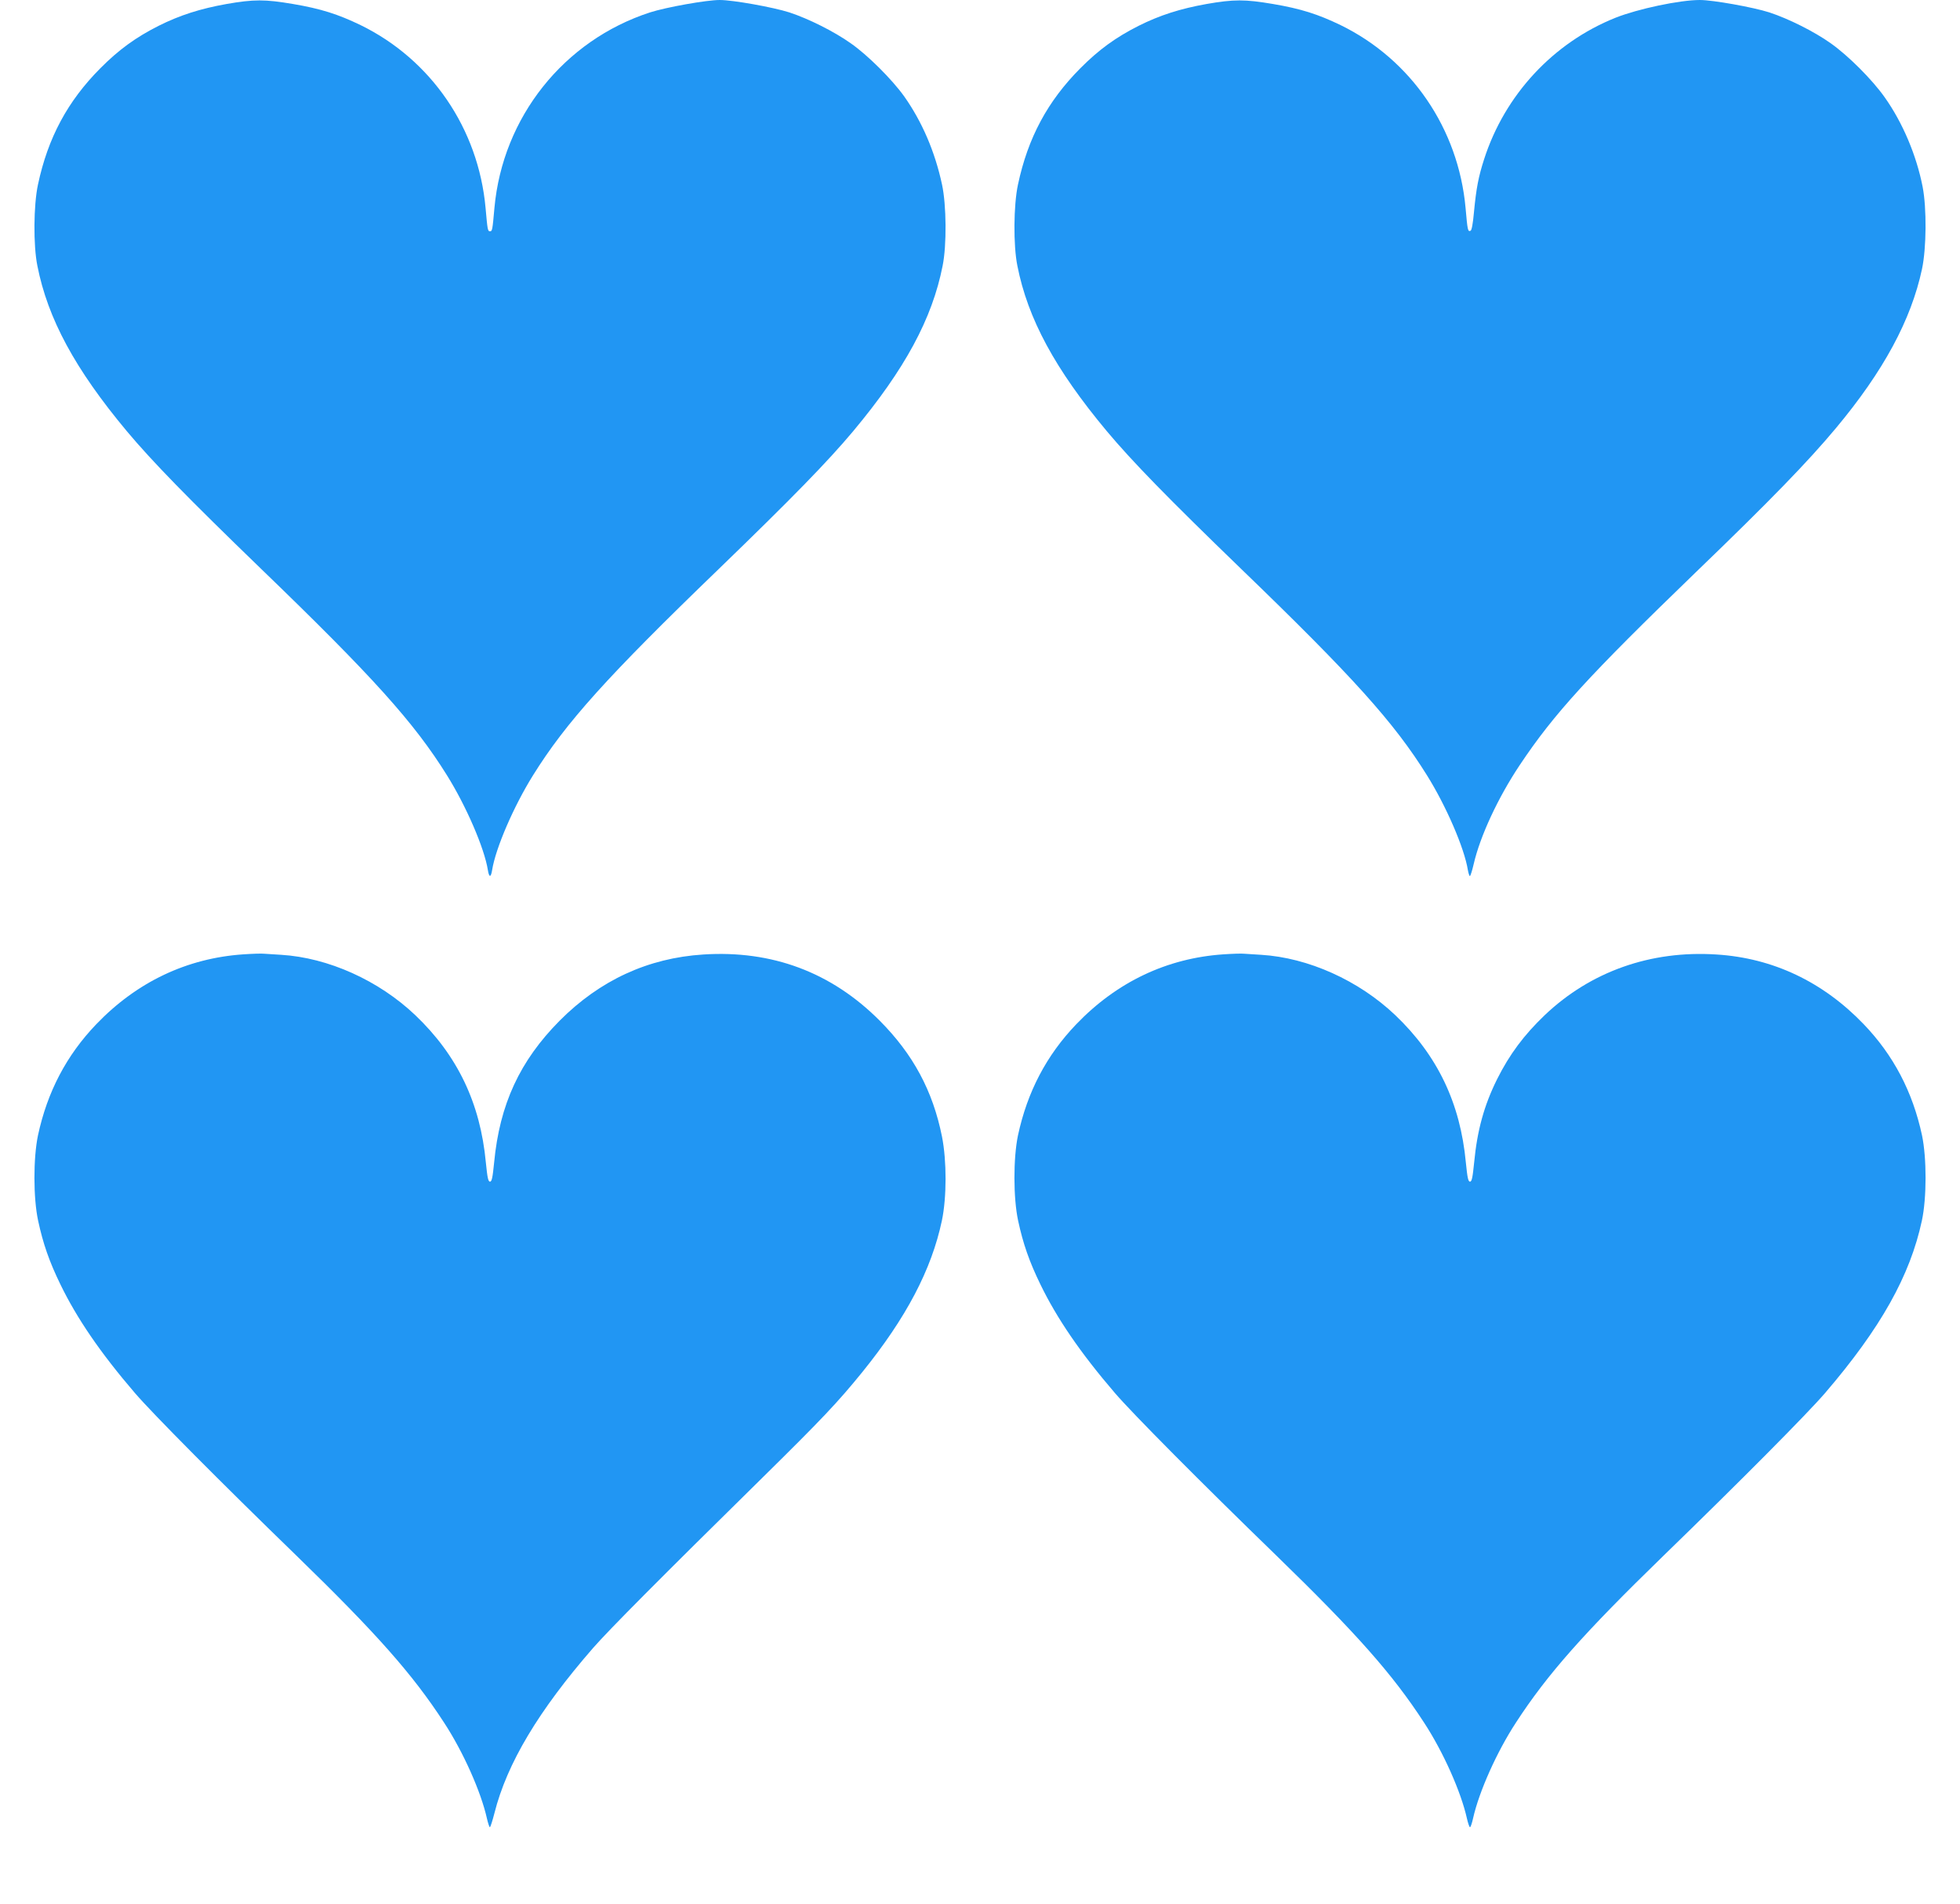
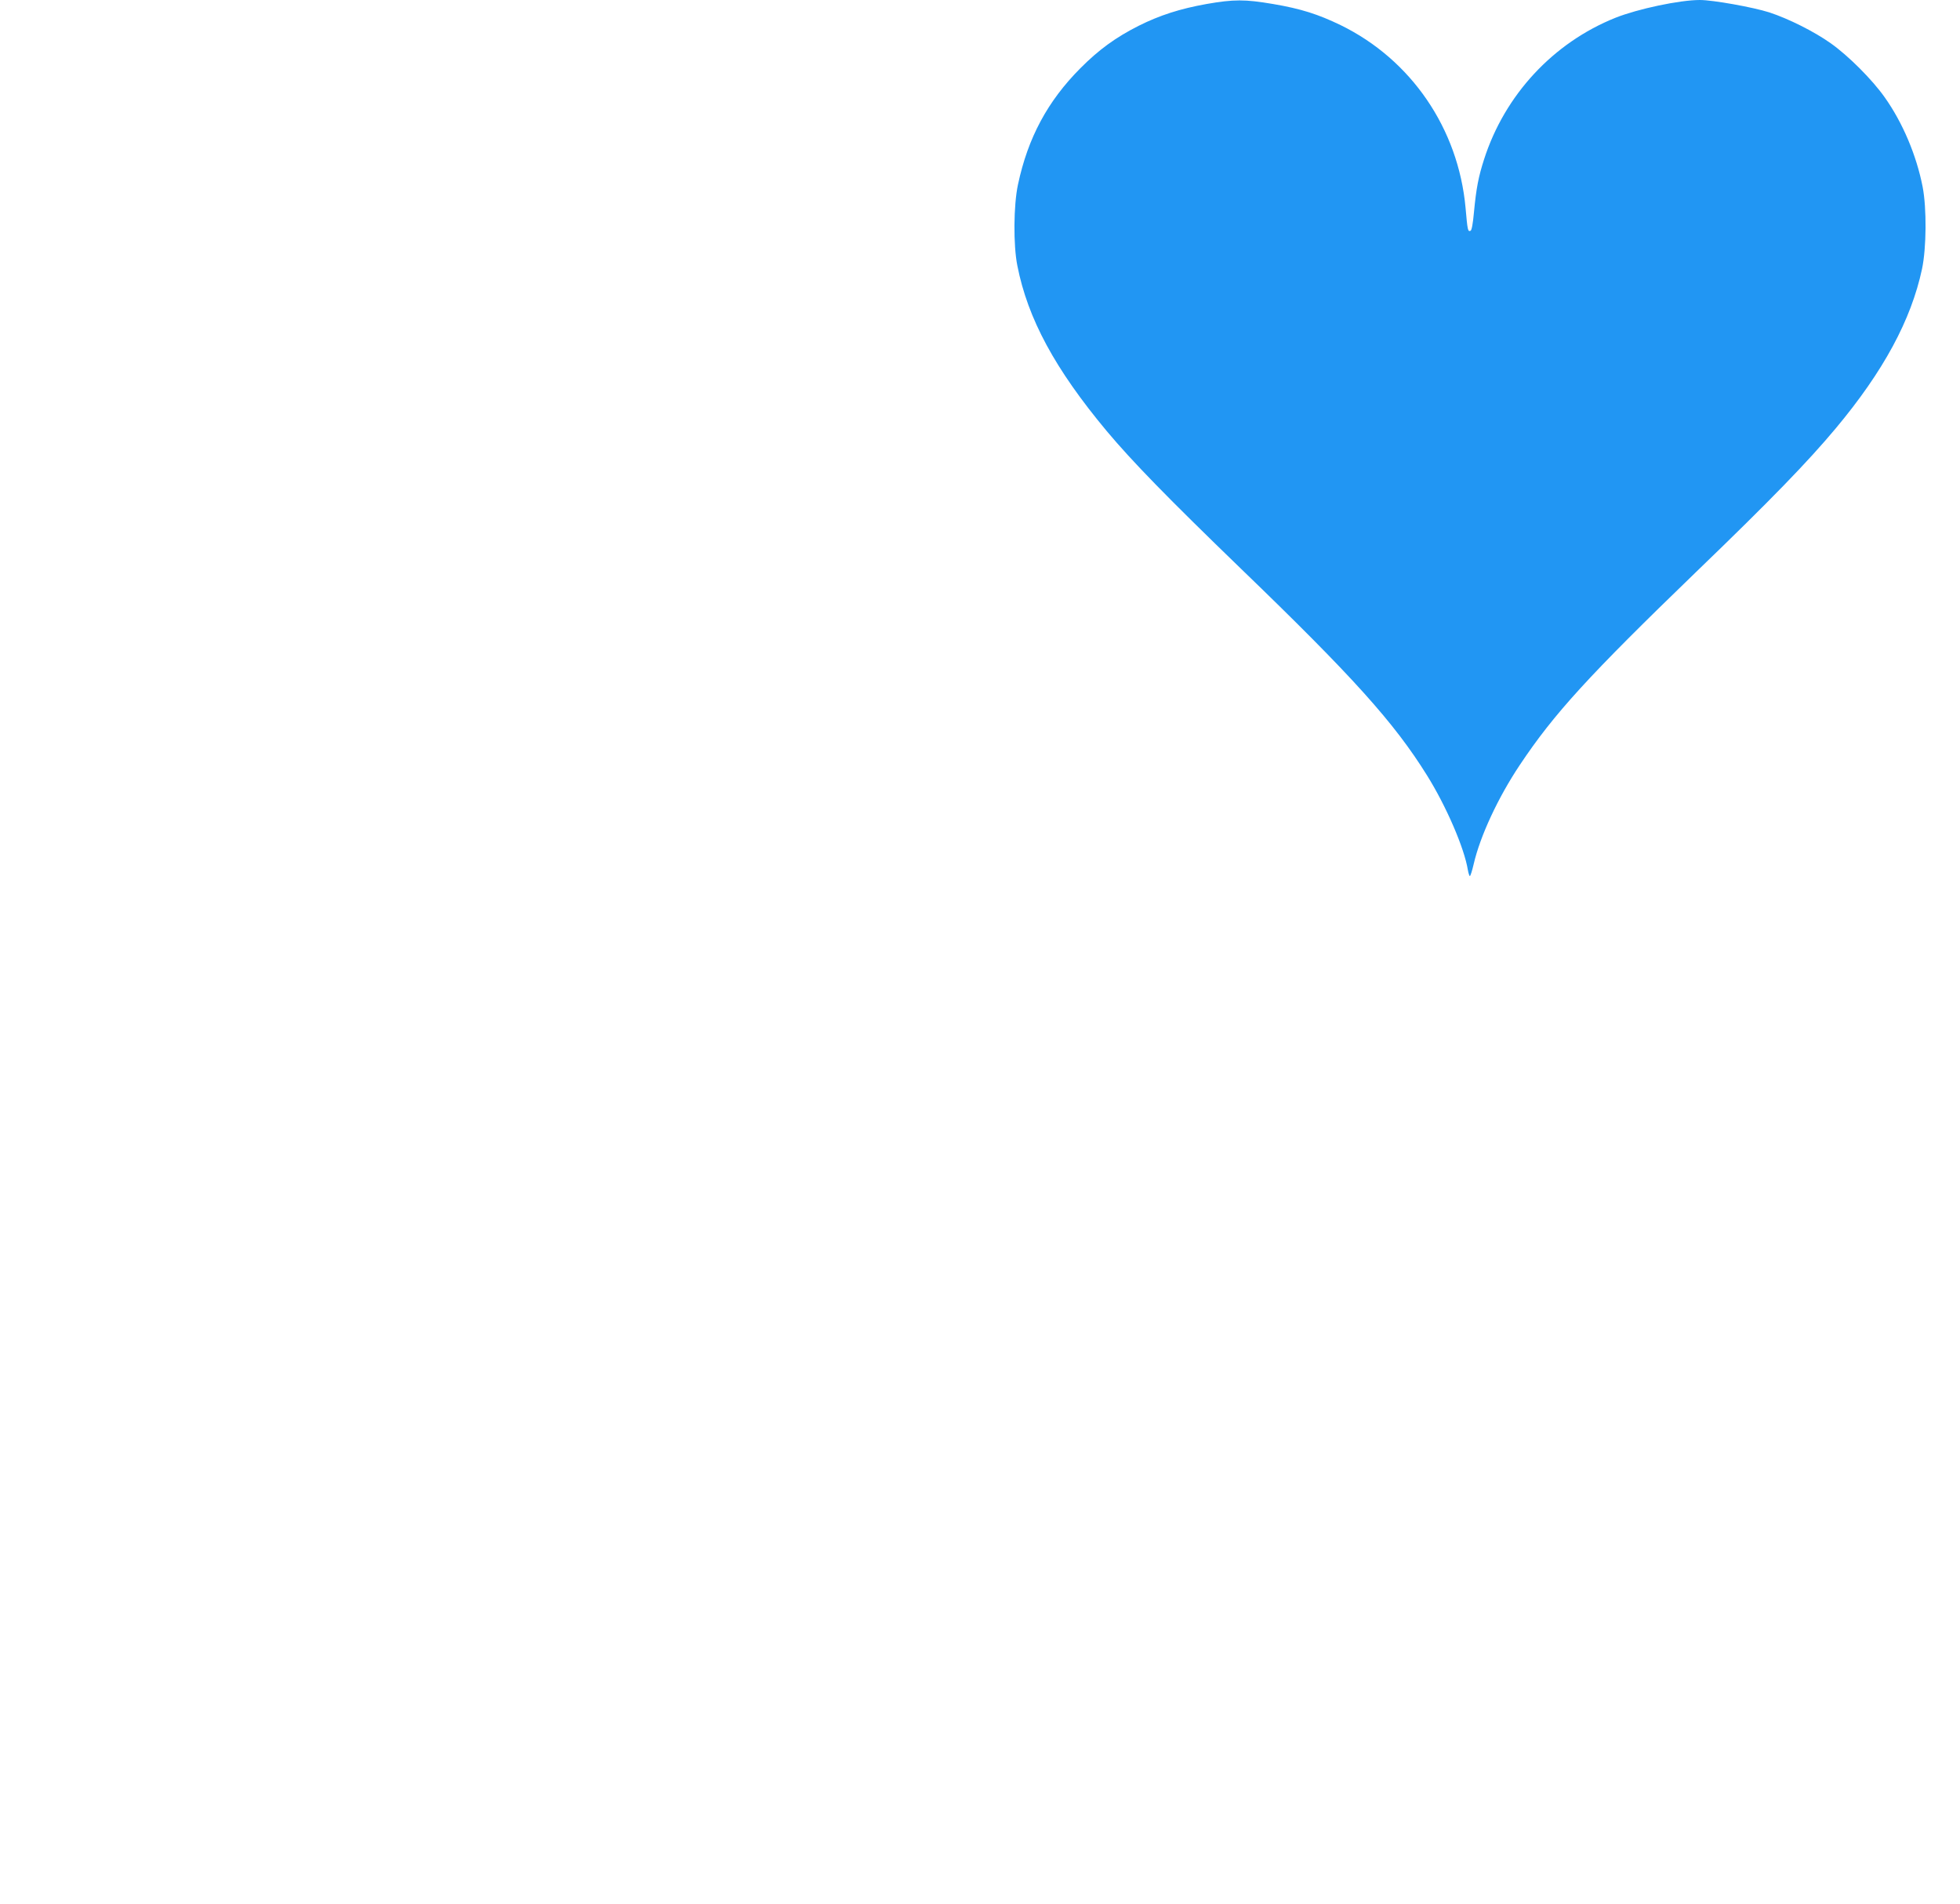
<svg xmlns="http://www.w3.org/2000/svg" version="1.0" width="1280pt" height="1243pt" viewBox="0 0 1280 1243" preserveAspectRatio="xMidYMid meet">
  <g transform="translate(0,1243) scale(0.1,-0.1)" fill="#2196f3" stroke="none">
-     <path d="M1480 12404 c-173 -31 -305 -73 -445 -143 -148 -75 -259 -155 -380 -277 -213 -214 -342 -453 -407 -759 -29 -134 -31 -397 -4 -530 68 -346 246 -675 584 -1080 166 -198 396 -434 876 -898 733 -707 1000 -1004 1215 -1349 126 -202 244 -475 267 -618 8 -51 20 -51 28 0 23 143 141 416 267 618 215 345 482 642 1215 1349 480 464 710 700 876 898 338 405 516 734 584 1080 27 133 25 396 -4 530 -46 215 -131 412 -248 577 -79 110 -238 269 -349 346 -107 76 -275 160 -400 201 -106 34 -369 81 -455 81 -86 0 -349 -47 -455 -81 -563 -183 -962 -684 -1016 -1276 -13 -145 -14 -153 -29 -153 -15 0 -16 8 -29 153 -47 517 -355 968 -816 1193 -147 71 -259 107 -442 138 -183 31 -255 31 -433 0z" />
    <path d="M7880 12404 c-173 -31 -305 -73 -445 -143 -148 -75 -259 -155 -380 -277 -213 -214 -342 -453 -407 -759 -29 -134 -31 -397 -4 -530 68 -346 246 -675 584 -1080 166 -198 396 -434 876 -898 733 -707 1000 -1004 1215 -1349 126 -202 244 -475 267 -618 4 -22 10 -40 13 -40 4 0 15 35 25 78 42 183 160 436 301 647 224 336 449 582 1153 1262 486 468 731 721 912 938 310 371 491 706 562 1039 29 137 31 397 4 536 -40 205 -130 419 -248 585 -81 115 -238 272 -353 353 -107 76 -275 160 -400 201 -106 34 -369 81 -454 81 -132 0 -405 -58 -551 -116 -407 -163 -723 -504 -858 -924 -37 -115 -51 -188 -66 -344 -7 -78 -15 -121 -23 -123 -17 -6 -19 2 -32 150 -47 517 -355 968 -816 1193 -147 71 -259 107 -442 138 -183 31 -255 31 -433 0z" />
-     <path d="M1589 6199 c-368 -25 -695 -180 -960 -456 -195 -203 -320 -442 -381 -726 -31 -148 -31 -409 1 -557 32 -149 72 -265 145 -415 107 -221 261 -447 487 -710 115 -134 556 -578 1053 -1060 524 -509 760 -775 966 -1092 125 -191 241 -451 280 -626 7 -31 16 -57 19 -57 4 0 17 42 30 92 82 325 288 669 644 1078 106 121 434 451 1104 1110 391 385 494 494 654 691 287 355 452 668 520 989 32 152 32 391 1 548 -60 300 -189 539 -407 758 -315 316 -703 461 -1152 432 -361 -23 -675 -168 -938 -432 -260 -262 -392 -546 -428 -926 -10 -99 -15 -125 -27 -125 -12 0 -17 26 -27 124 -36 389 -186 701 -461 963 -239 227 -568 375 -876 394 -45 3 -94 6 -111 7 -16 2 -78 0 -136 -4z" />
-     <path d="M7989 6199 c-368 -25 -695 -180 -960 -456 -195 -203 -320 -442 -381 -726 -31 -148 -31 -409 1 -557 32 -149 72 -265 145 -415 107 -221 261 -447 487 -710 115 -134 556 -578 1053 -1060 524 -509 760 -775 966 -1092 125 -191 241 -451 280 -626 7 -31 16 -57 20 -57 4 0 13 26 20 58 39 174 155 434 280 625 206 317 442 583 966 1092 497 482 938 926 1053 1060 363 423 555 766 632 1125 32 148 32 409 1 557 -61 284 -186 523 -381 726 -266 277 -593 432 -961 455 -430 28 -822 -111 -1122 -396 -135 -129 -230 -256 -311 -418 -85 -171 -130 -334 -150 -545 -10 -98 -15 -124 -27 -124 -12 0 -17 26 -27 124 -36 389 -186 701 -461 963 -239 227 -568 375 -876 394 -45 3 -94 6 -111 7 -16 2 -78 0 -136 -4z" />
  </g>
</svg>